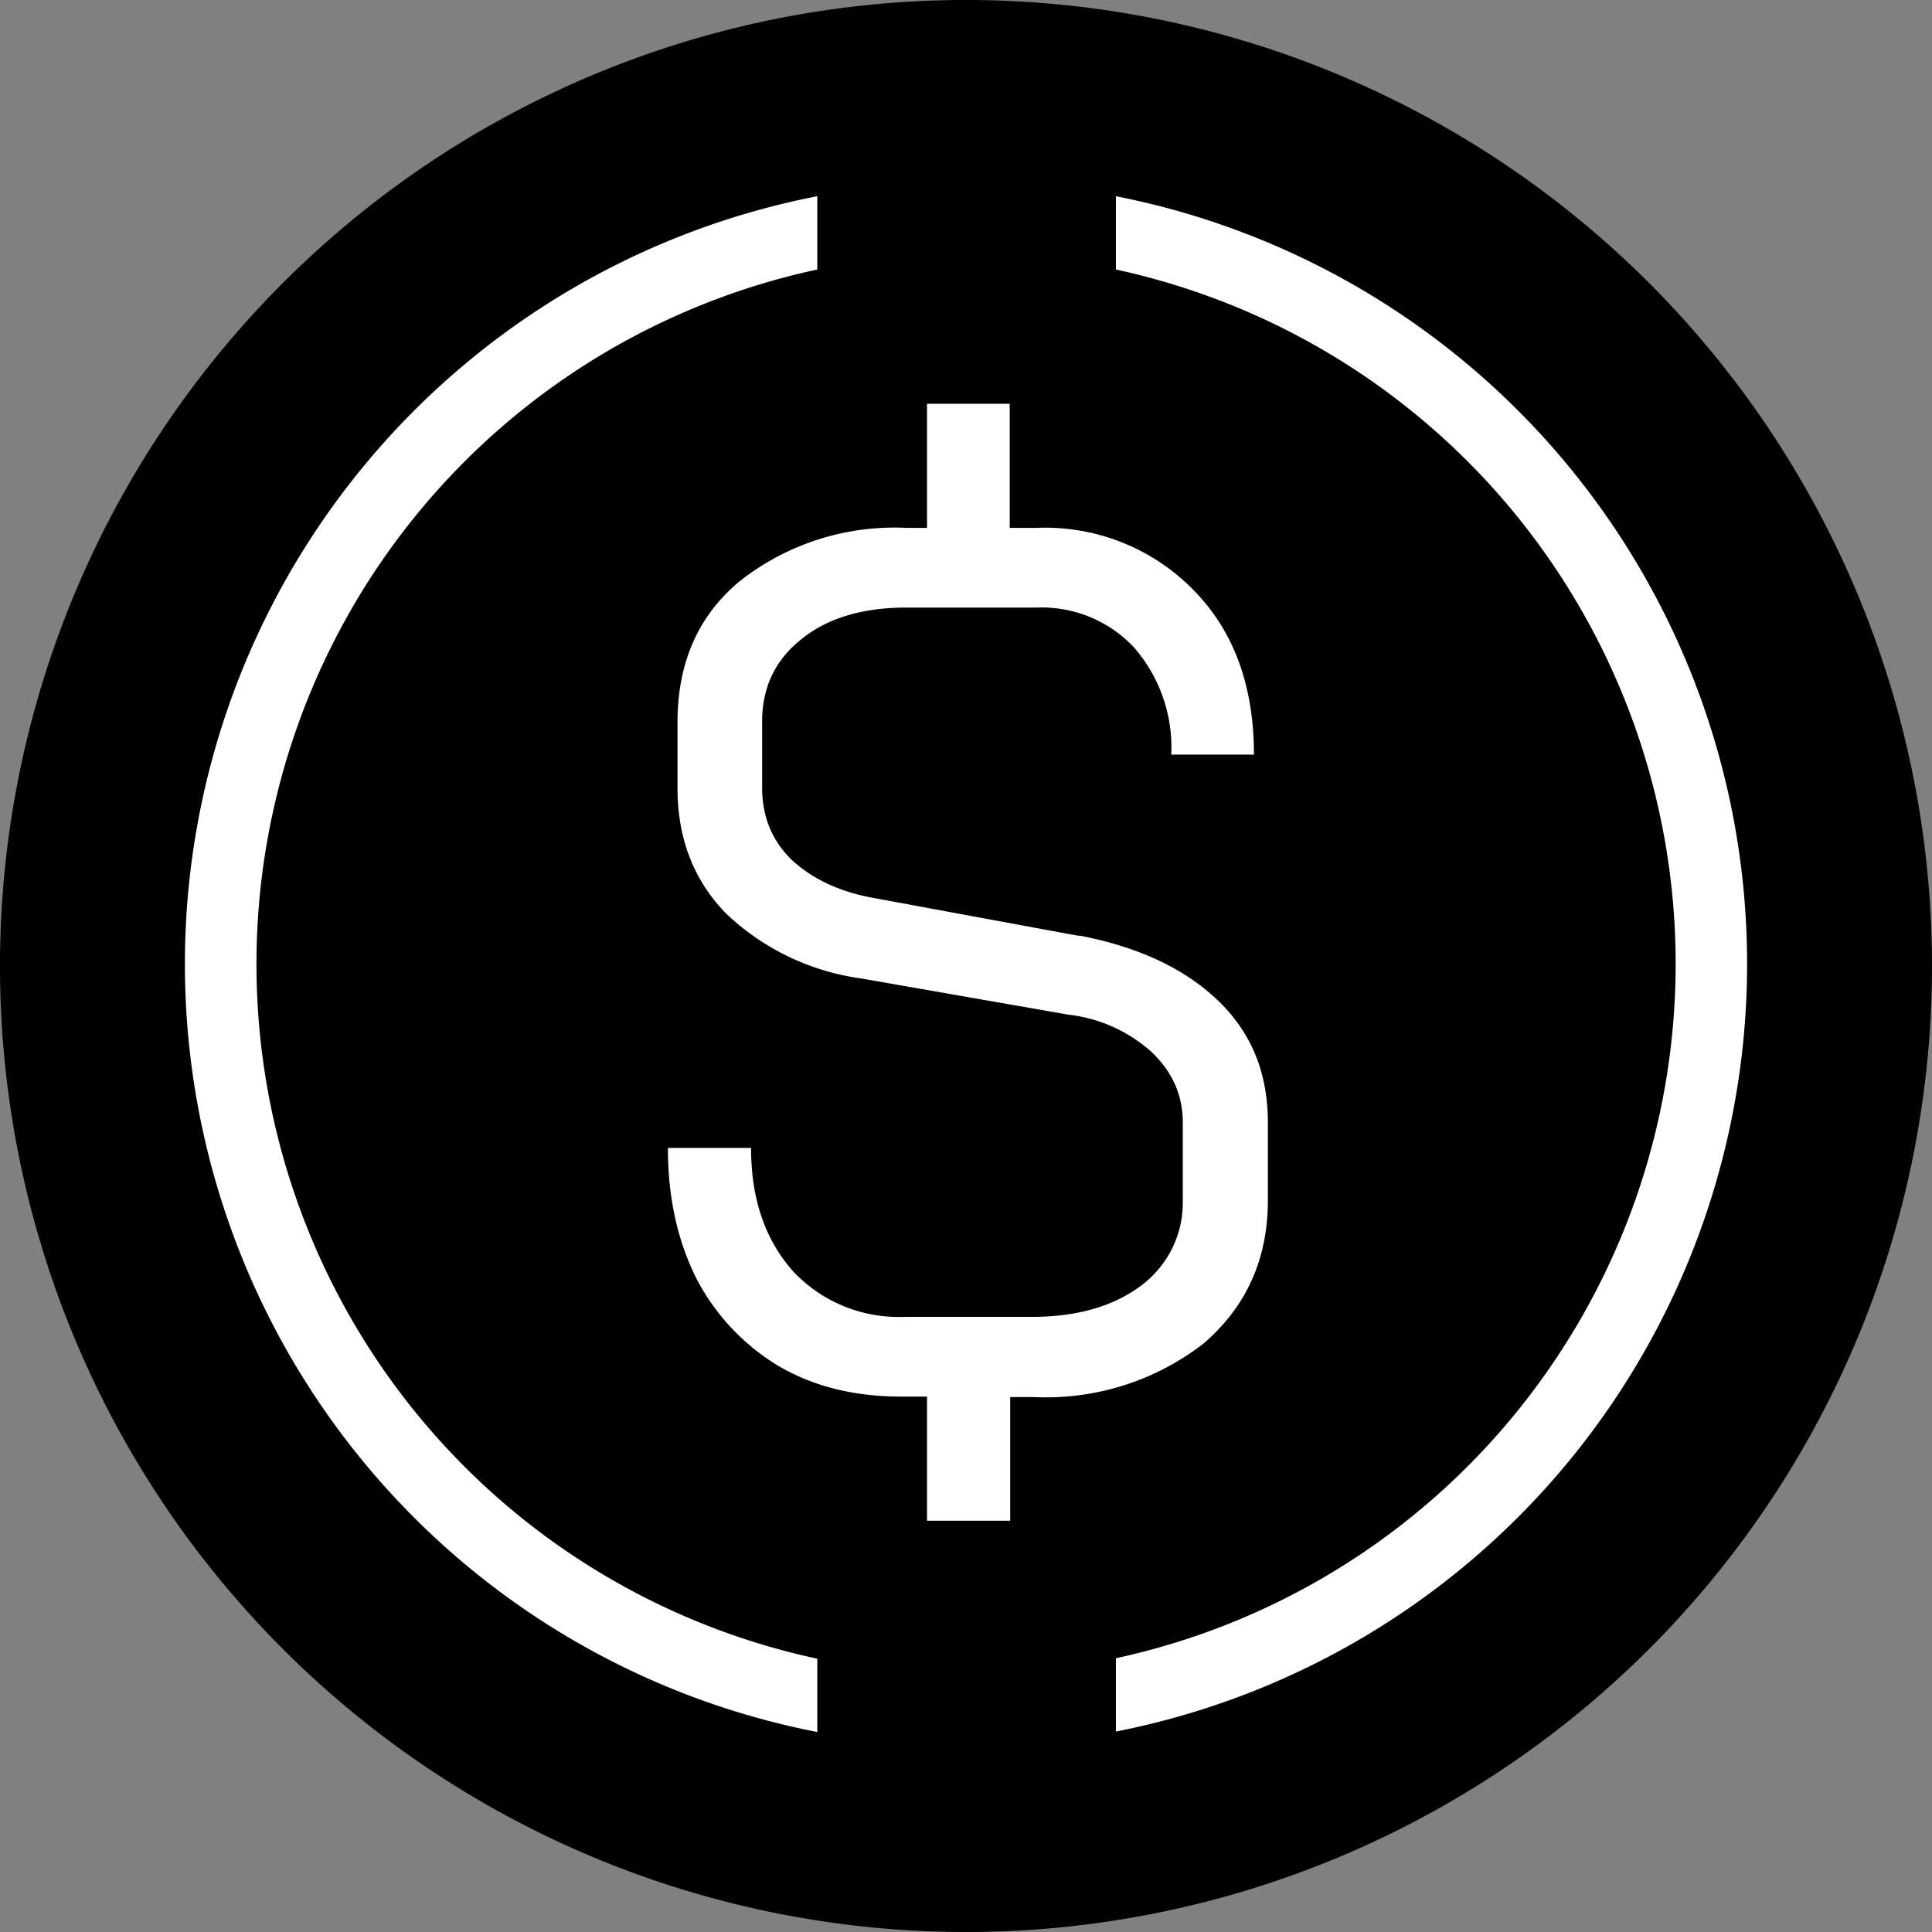
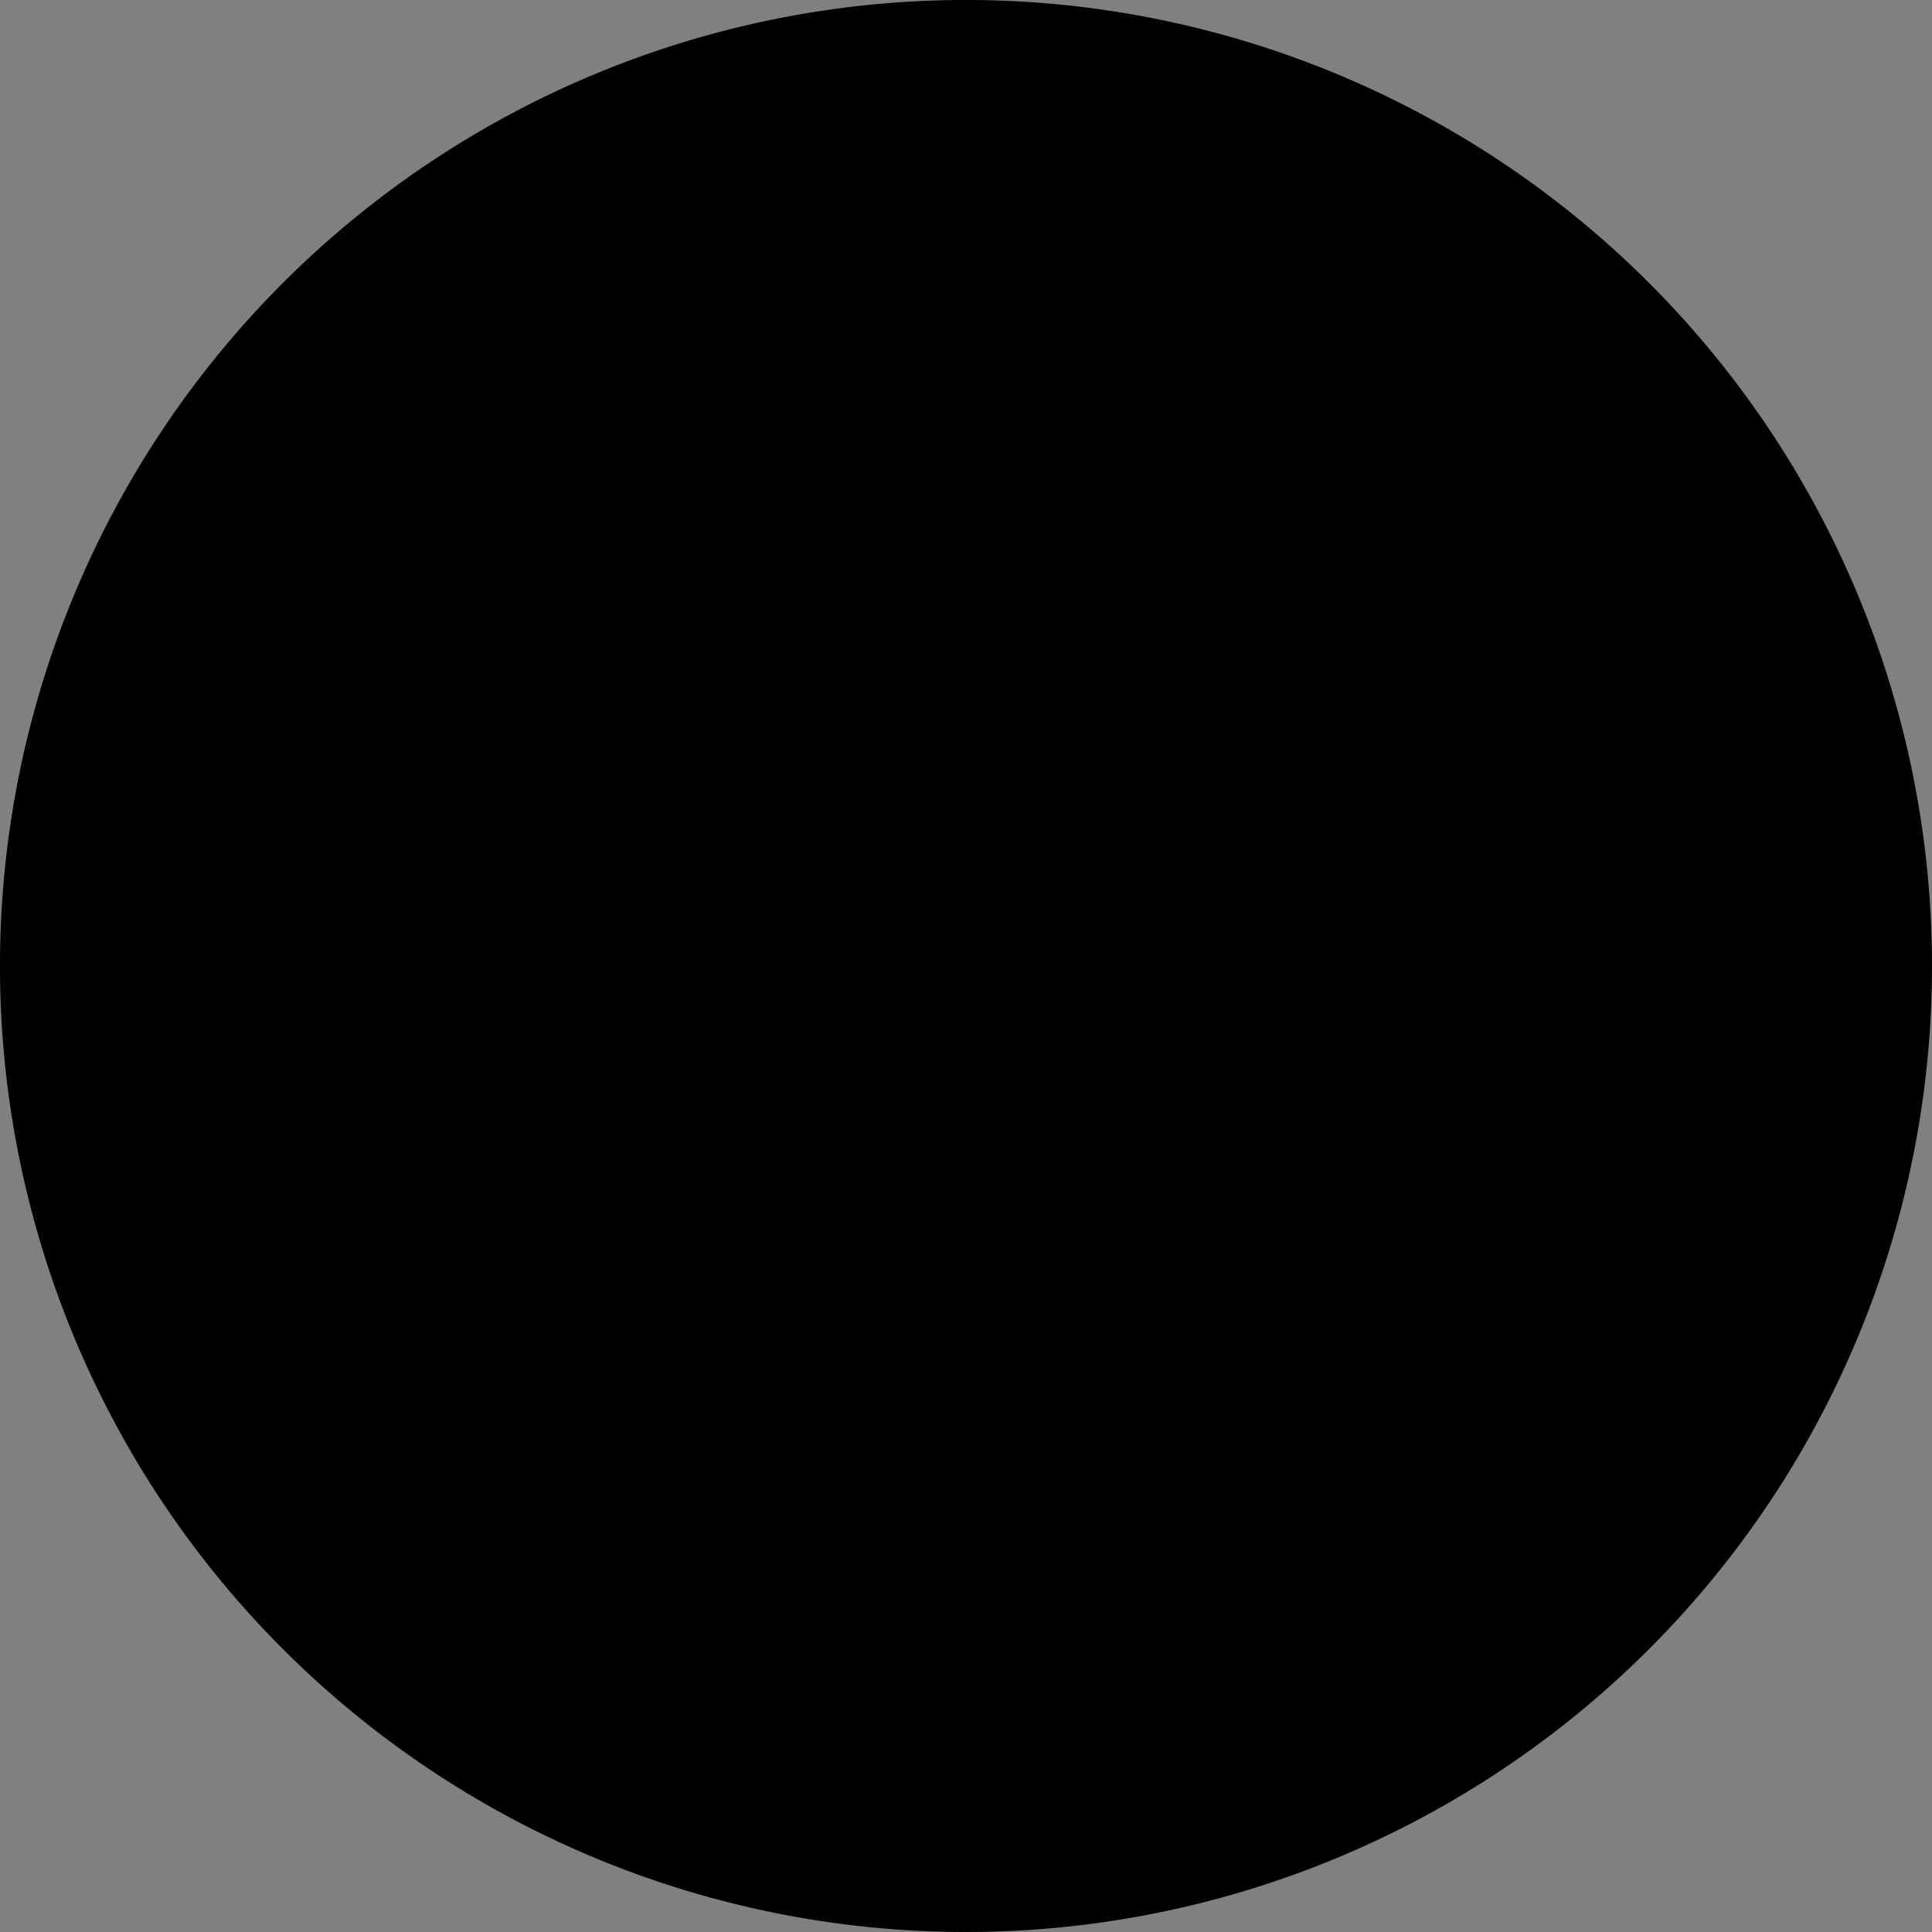
<svg xmlns="http://www.w3.org/2000/svg" fill="none" viewBox="0 0 256 256">
  <rect x="0" y="0" width="256" height="256" fill="#808080" stroke="none" />
  <path fill="#000" d="M128 256a128 128 0 0 0 90.51-37.49 128.003 128.003 0 0 0 0-181.02A128.001 128.001 0 1 0 128 256" />
-   <path fill="#fff" fill-rule="evenodd" d="M108.296 26A103.54 103.54 0 0 0 48.15 61.817 103.7 103.7 0 0 0 24.5 127.75c0 24.059 8.361 47.368 23.65 65.933a103.53 103.53 0 0 0 60.146 35.817v-9.712a94.03 94.03 0 0 1-53.413-32.868 94.2 94.2 0 0 1-20.9-59.17 94.2 94.2 0 0 1 20.9-59.17 94.03 94.03 0 0 1 53.413-32.868zm39.57 9.712V26a103.54 103.54 0 0 1 60.037 35.85 103.7 103.7 0 0 1 23.597 65.868c0 24.031-8.341 47.314-23.597 65.869a103.54 103.54 0 0 1-60.037 35.85v-9.712a94.02 94.02 0 0 0 53.313-32.896 94.2 94.2 0 0 0 20.854-59.111 94.2 94.2 0 0 0-20.854-59.11 94.03 94.03 0 0 0-53.313-32.896" clip-rule="evenodd" />
-   <path fill="#fff" d="M142.965 123.958c7.963 1.518 14.078 4.427 18.474 8.665 4.395 4.238 6.561 9.551 6.561 16.128v10.31c0 7.779-2.867 14.104-8.536 18.974a34.06 34.06 0 0 1-22.423 7.084h-3.185V201.5h-11.021v-16.444h-3.376c-6.115 0-11.466-1.265-16.18-3.985a29.3 29.3 0 0 1-10.957-11.574c-2.548-5.06-3.822-10.816-3.822-17.394h11.02c0 6.641 1.784 12.018 5.479 16.255a19.1 19.1 0 0 0 6.711 4.679 19.2 19.2 0 0 0 8.068 1.456h16.944q8.983 0 14.524-4.174a13.76 13.76 0 0 0 4.106-4.974 13.65 13.65 0 0 0 1.373-6.284v-10.31c0-3.668-1.402-6.767-4.141-9.36a19.8 19.8 0 0 0-10.957-4.934l-27.519-4.807a32.32 32.32 0 0 1-17.964-8.665c-4.268-4.427-6.37-9.929-6.37-16.57v-8.729c0-7.78 2.675-14.04 8.218-18.658a33.16 33.16 0 0 1 22.104-7.084h2.739V53.5h10.957v16.444h3.567c3.88-.158 7.749.505 11.352 1.944a27.4 27.4 0 0 1 9.543 6.405c5.287 5.44 7.899 12.65 7.899 21.694h-10.957a20.15 20.15 0 0 0-4.905-14.167 16.7 16.7 0 0 0-5.878-4.067 16.8 16.8 0 0 0-7.054-1.246h-17.263c-5.797 0-10.447 1.391-13.887 4.174-3.44 2.72-5.223 6.325-5.223 10.942v8.728q0 5.693 3.822 9.487c2.675 2.53 6.306 4.301 10.829 5.124l27.392 5.059z" />
</svg>